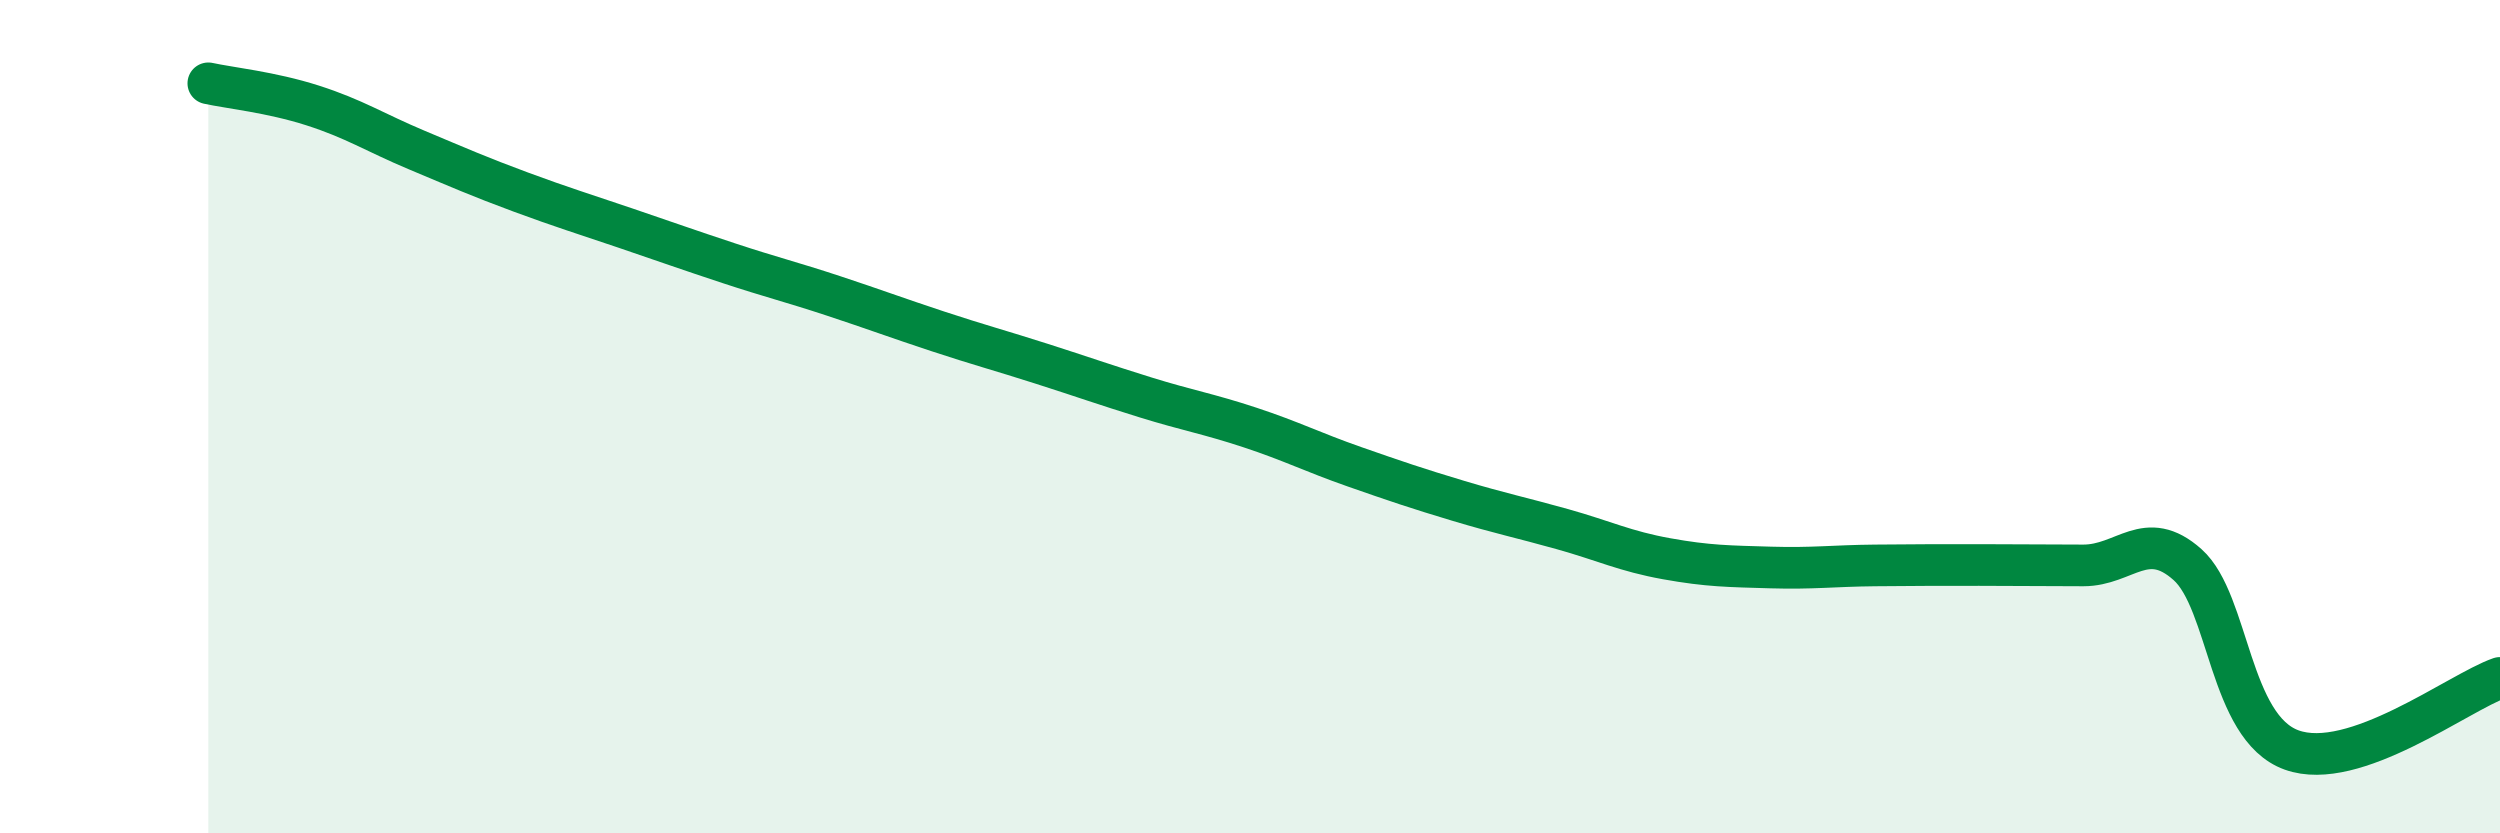
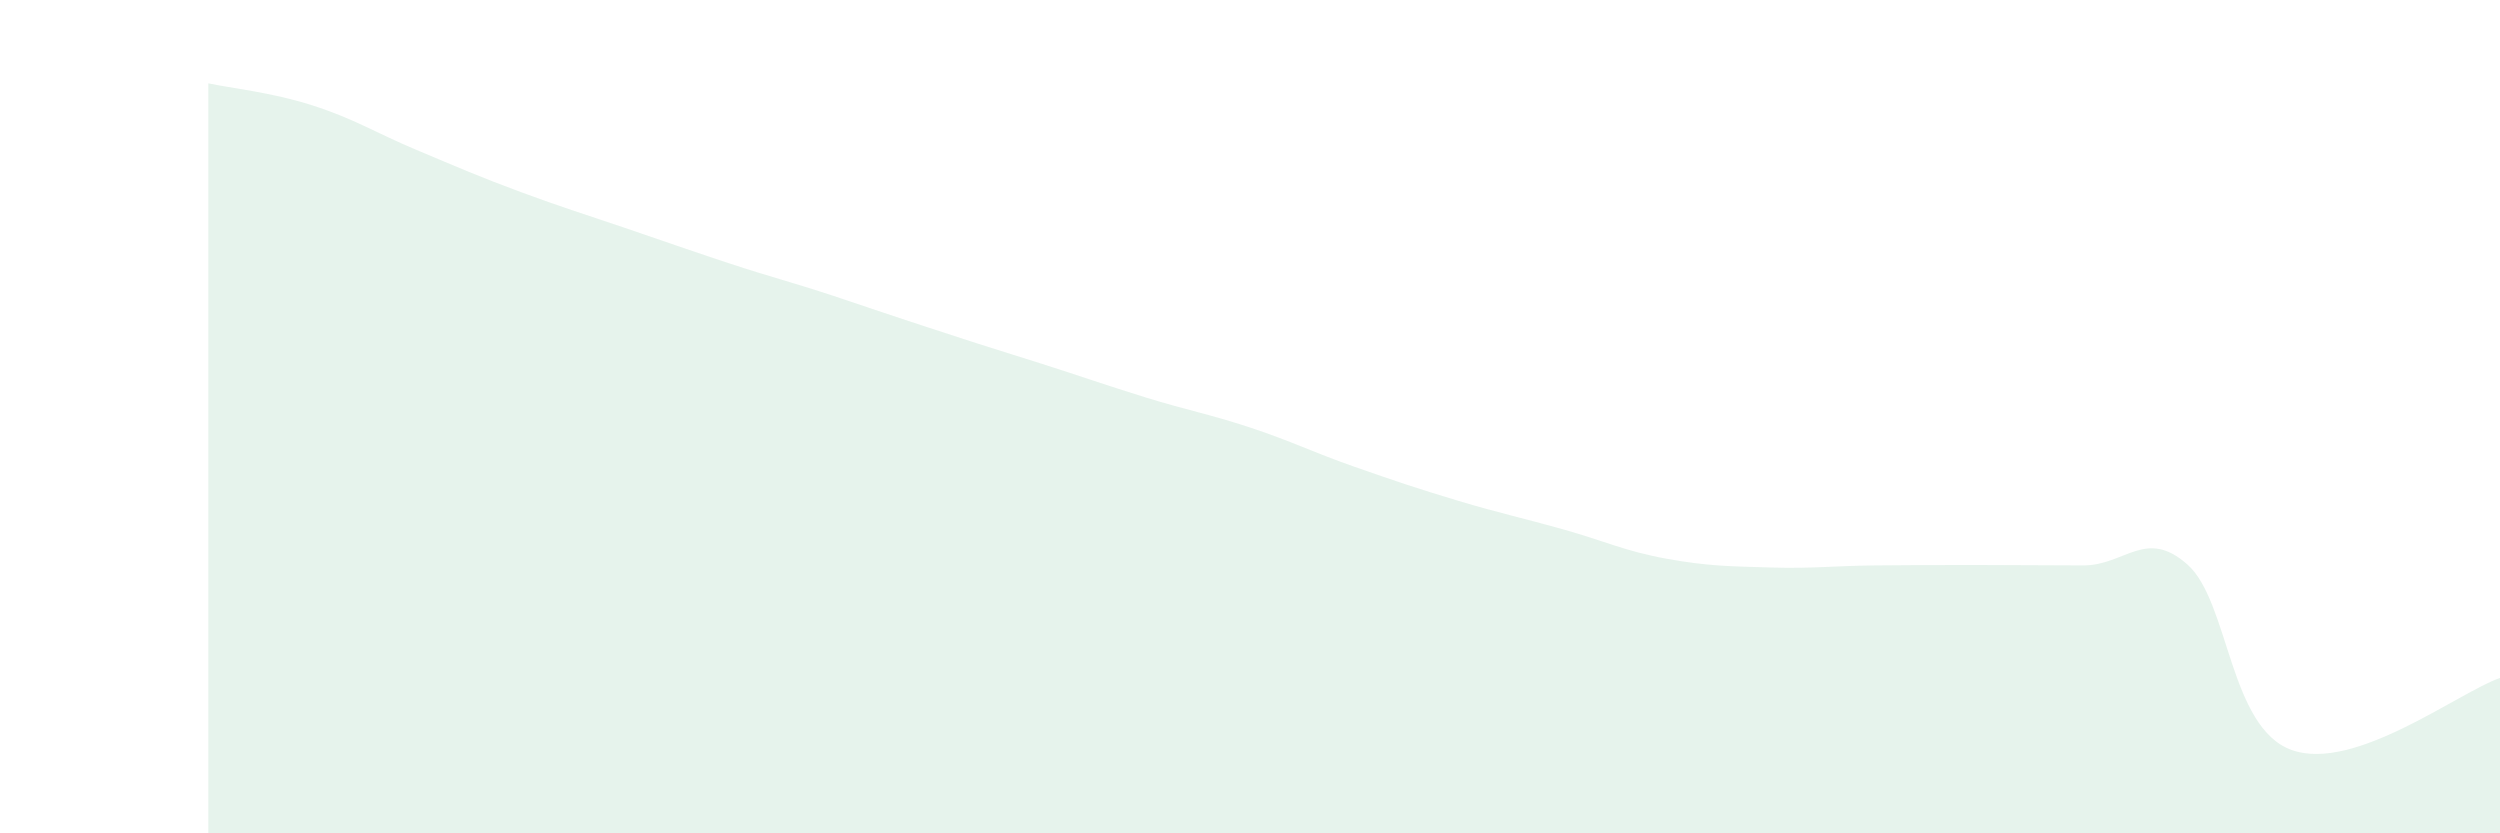
<svg xmlns="http://www.w3.org/2000/svg" width="60" height="20" viewBox="0 0 60 20">
-   <path d="M 5,2 C 5.5,2.11 6.5,2.21 7.5,2.53 C 8.5,2.85 9,3.18 10,3.6 C 11,4.02 11.5,4.24 12.5,4.61 C 13.5,4.98 14,5.13 15,5.47 C 16,5.81 16.5,5.99 17.5,6.32 C 18.5,6.65 19,6.77 20,7.1 C 21,7.43 21.5,7.62 22.5,7.95 C 23.5,8.28 24,8.41 25,8.73 C 26,9.05 26.5,9.23 27.5,9.54 C 28.5,9.85 29,9.93 30,10.26 C 31,10.59 31.5,10.85 32.5,11.2 C 33.5,11.55 34,11.72 35,12.02 C 36,12.32 36.5,12.42 37.5,12.7 C 38.5,12.98 39,13.23 40,13.41 C 41,13.59 41.5,13.59 42.5,13.62 C 43.5,13.65 44,13.58 45,13.57 C 46,13.56 46.5,13.56 47.5,13.56 C 48.5,13.56 49,13.57 50,13.57 C 51,13.57 51.5,12.66 52.5,13.55 C 53.5,14.44 53.5,17.46 55,18 C 56.5,18.54 59,16.62 60,16.27L60 20L5 20Z" fill="#008740" opacity="0.1" stroke-linecap="round" stroke-linejoin="round" />
-   <path d="M 5,2 C 5.5,2.11 6.5,2.21 7.5,2.53 C 8.5,2.85 9,3.18 10,3.6 C 11,4.02 11.5,4.24 12.5,4.61 C 13.5,4.98 14,5.13 15,5.47 C 16,5.81 16.5,5.99 17.5,6.32 C 18.5,6.65 19,6.77 20,7.1 C 21,7.43 21.5,7.62 22.5,7.95 C 23.5,8.28 24,8.41 25,8.73 C 26,9.05 26.5,9.23 27.5,9.54 C 28.5,9.85 29,9.93 30,10.26 C 31,10.59 31.5,10.85 32.5,11.2 C 33.5,11.55 34,11.72 35,12.02 C 36,12.32 36.5,12.42 37.5,12.7 C 38.5,12.98 39,13.23 40,13.41 C 41,13.59 41.5,13.59 42.5,13.62 C 43.5,13.65 44,13.58 45,13.57 C 46,13.56 46.5,13.56 47.5,13.56 C 48.5,13.56 49,13.57 50,13.57 C 51,13.57 51.5,12.66 52.5,13.55 C 53.5,14.44 53.5,17.46 55,18 C 56.5,18.54 59,16.62 60,16.27" stroke="#008740" stroke-width="1" fill="none" stroke-linecap="round" stroke-linejoin="round" />
+   <path d="M 5,2 C 5.5,2.11 6.5,2.21 7.5,2.53 C 8.5,2.85 9,3.18 10,3.6 C 11,4.02 11.5,4.24 12.5,4.61 C 13.5,4.98 14,5.13 15,5.47 C 16,5.81 16.5,5.99 17.5,6.32 C 18.5,6.65 19,6.77 20,7.1 C 23.5,8.28 24,8.41 25,8.73 C 26,9.05 26.5,9.23 27.5,9.54 C 28.5,9.85 29,9.93 30,10.26 C 31,10.59 31.5,10.85 32.5,11.2 C 33.5,11.55 34,11.72 35,12.02 C 36,12.32 36.5,12.42 37.5,12.7 C 38.5,12.98 39,13.23 40,13.41 C 41,13.59 41.5,13.59 42.5,13.62 C 43.5,13.65 44,13.58 45,13.57 C 46,13.56 46.5,13.56 47.5,13.56 C 48.5,13.56 49,13.57 50,13.57 C 51,13.57 51.5,12.66 52.5,13.55 C 53.5,14.44 53.5,17.46 55,18 C 56.5,18.54 59,16.62 60,16.27L60 20L5 20Z" fill="#008740" opacity="0.1" stroke-linecap="round" stroke-linejoin="round" />
</svg>